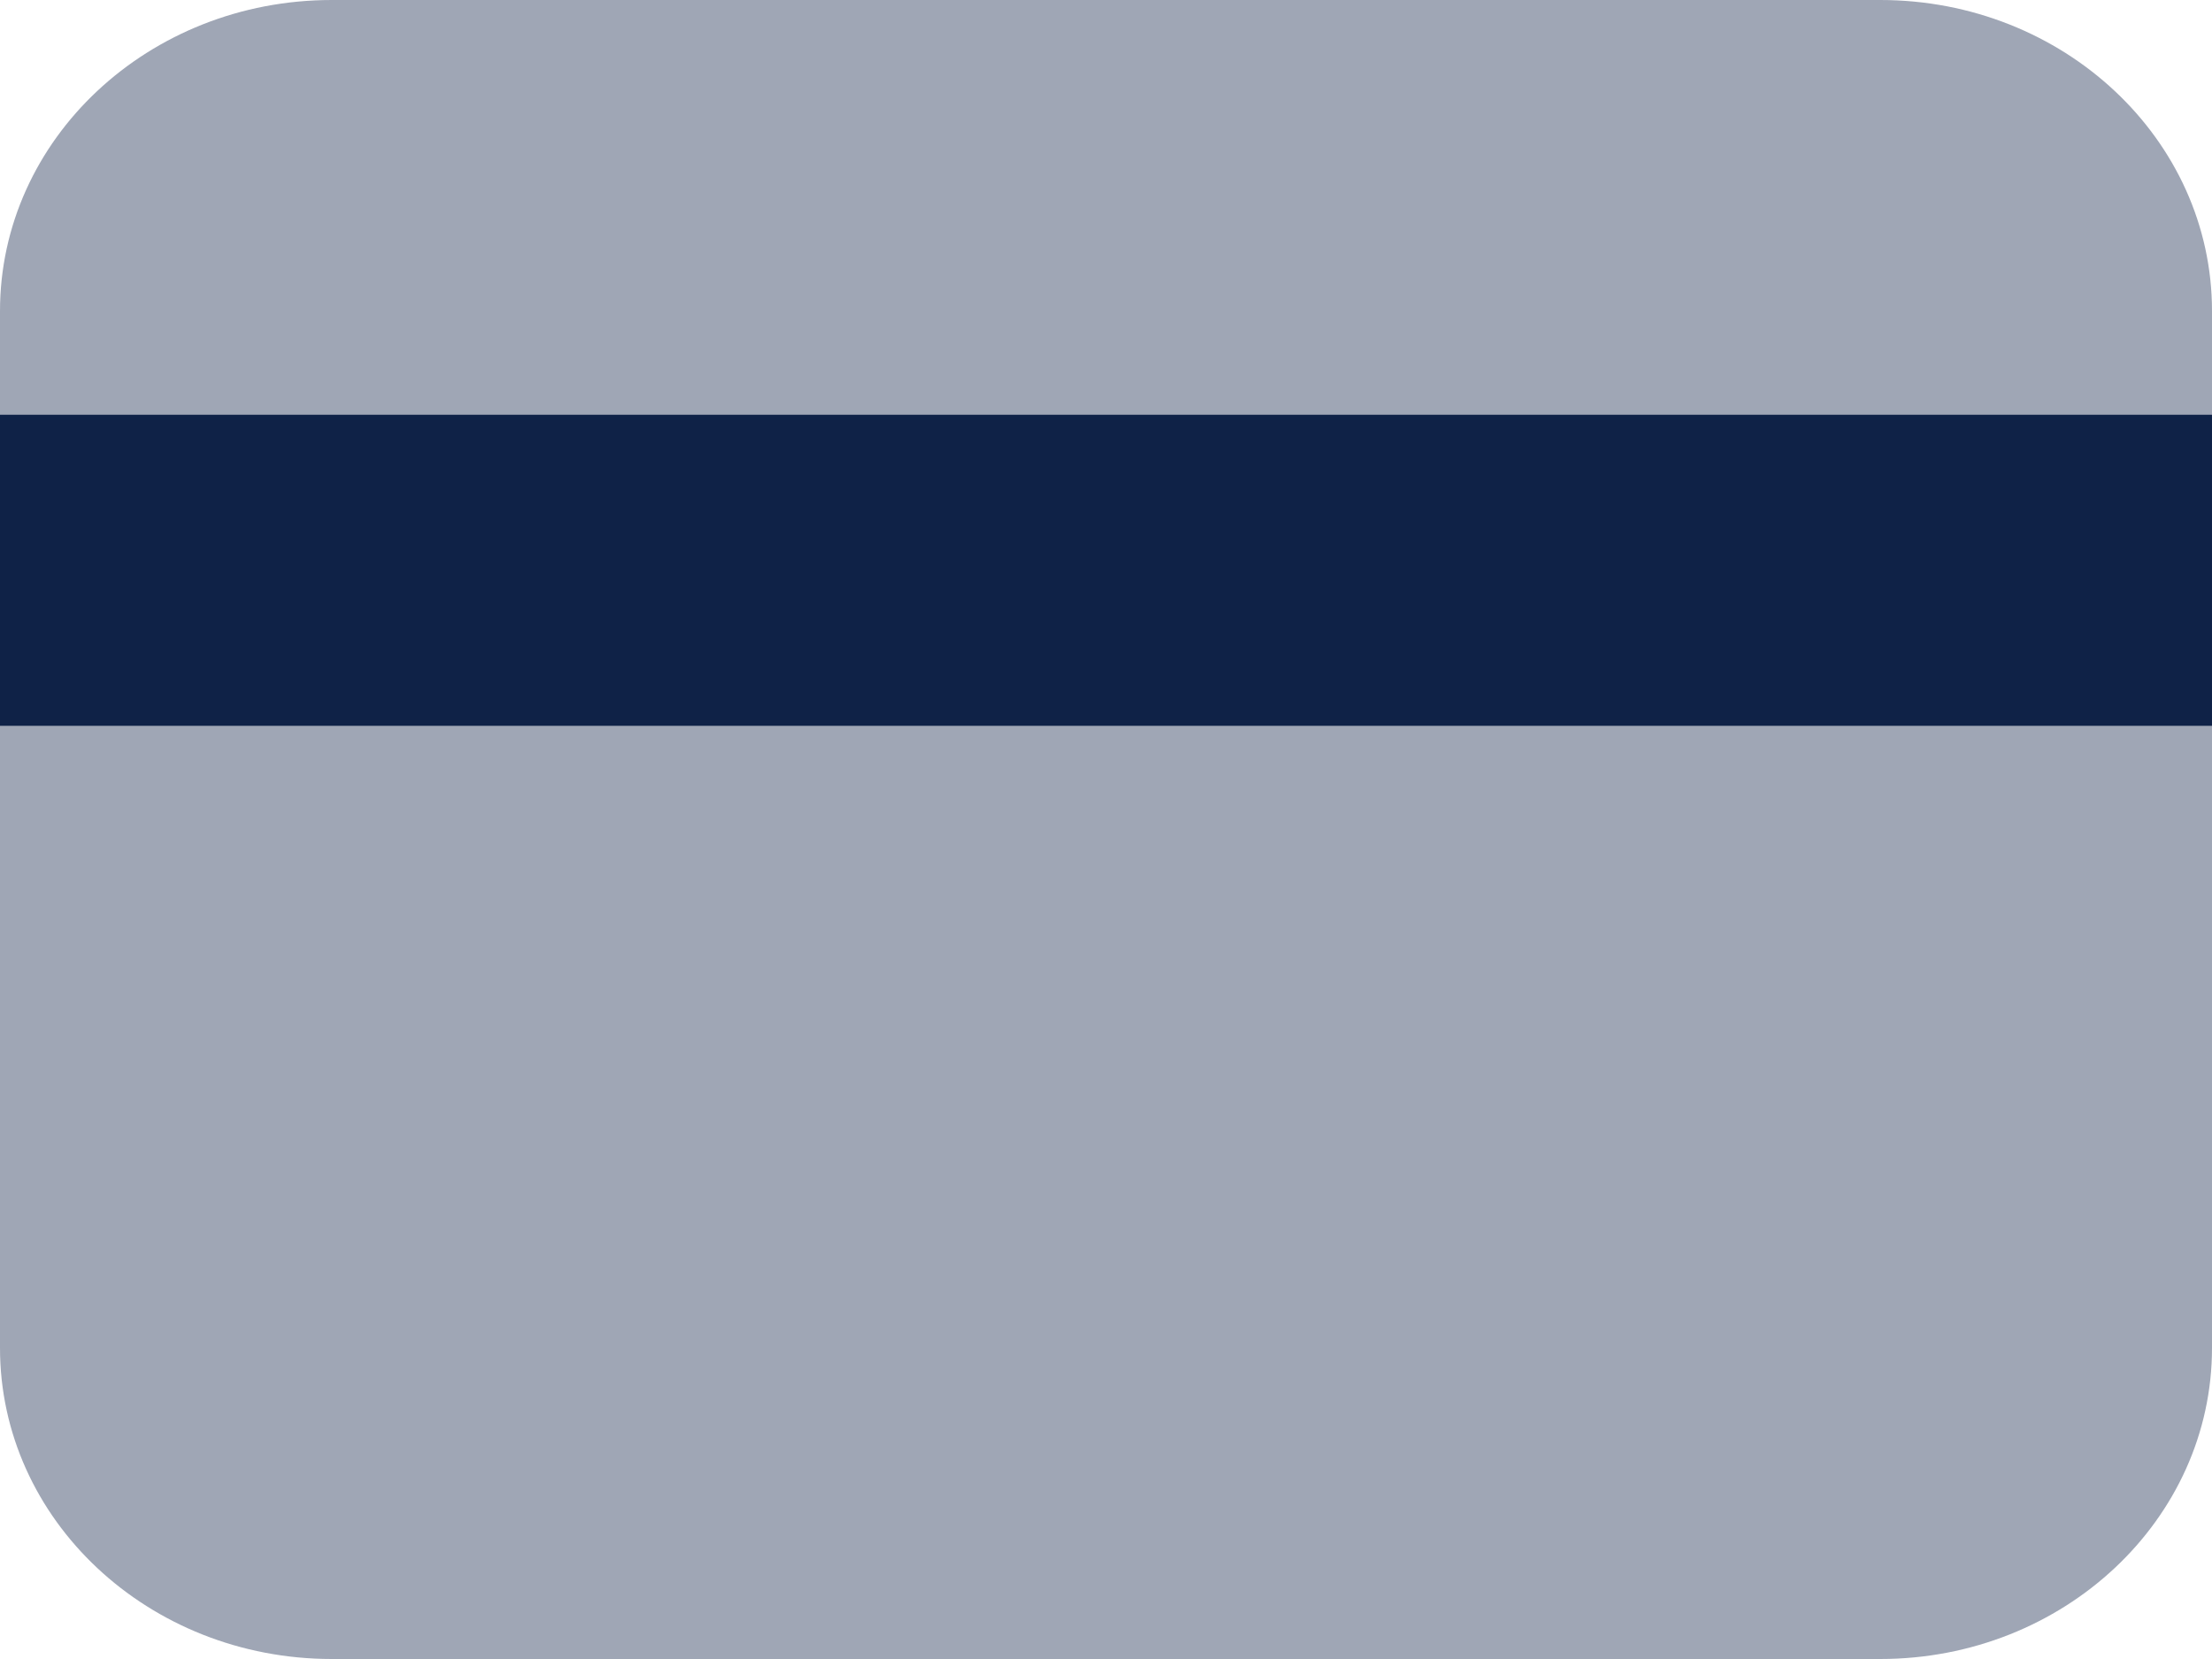
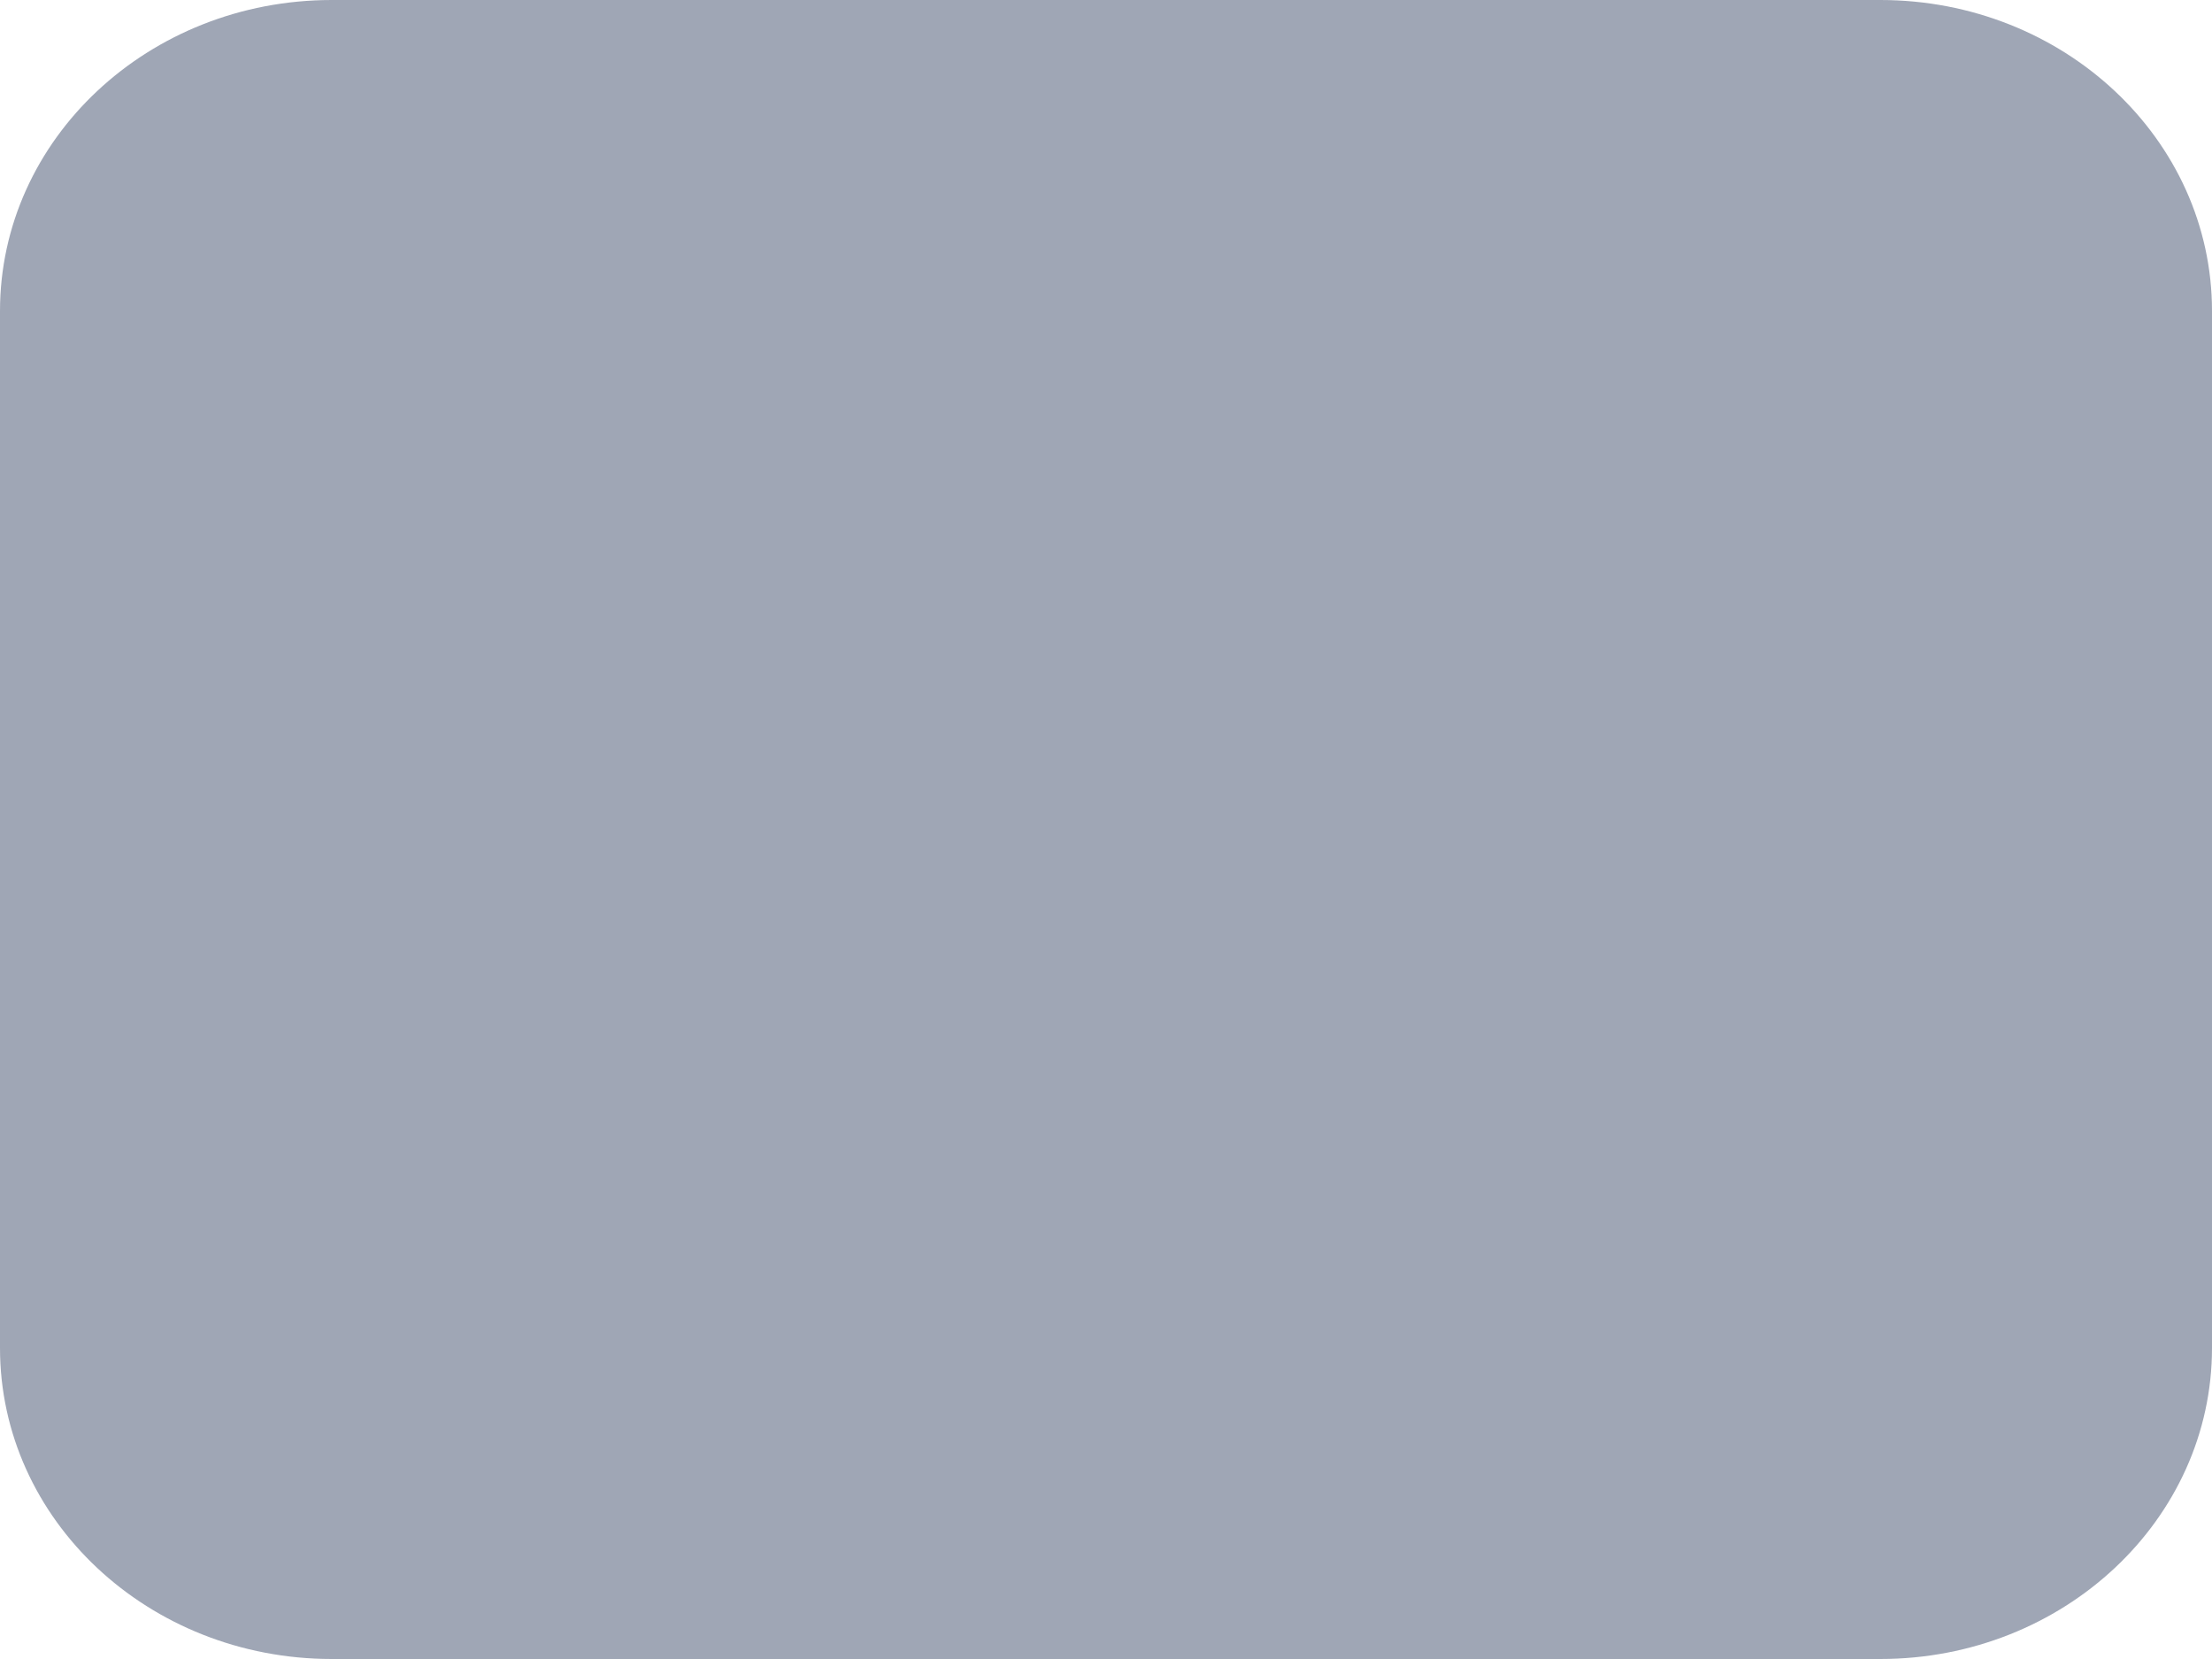
<svg xmlns="http://www.w3.org/2000/svg" width="16" height="12" viewBox="0 0 16 12" fill="none">
  <path opacity="0.4" d="M13.6 12H2.4C1.074 12 0 10.993 0 9.75V2.25C0 1.007 1.074 0 2.4 0H13.6C14.926 0 16 1.007 16 2.25V9.75C16 10.993 14.926 12 13.6 12Z" fill="#0F2247" />
-   <path d="M16 3H0V5.25H16V3Z" fill="#0F2247" />
</svg>